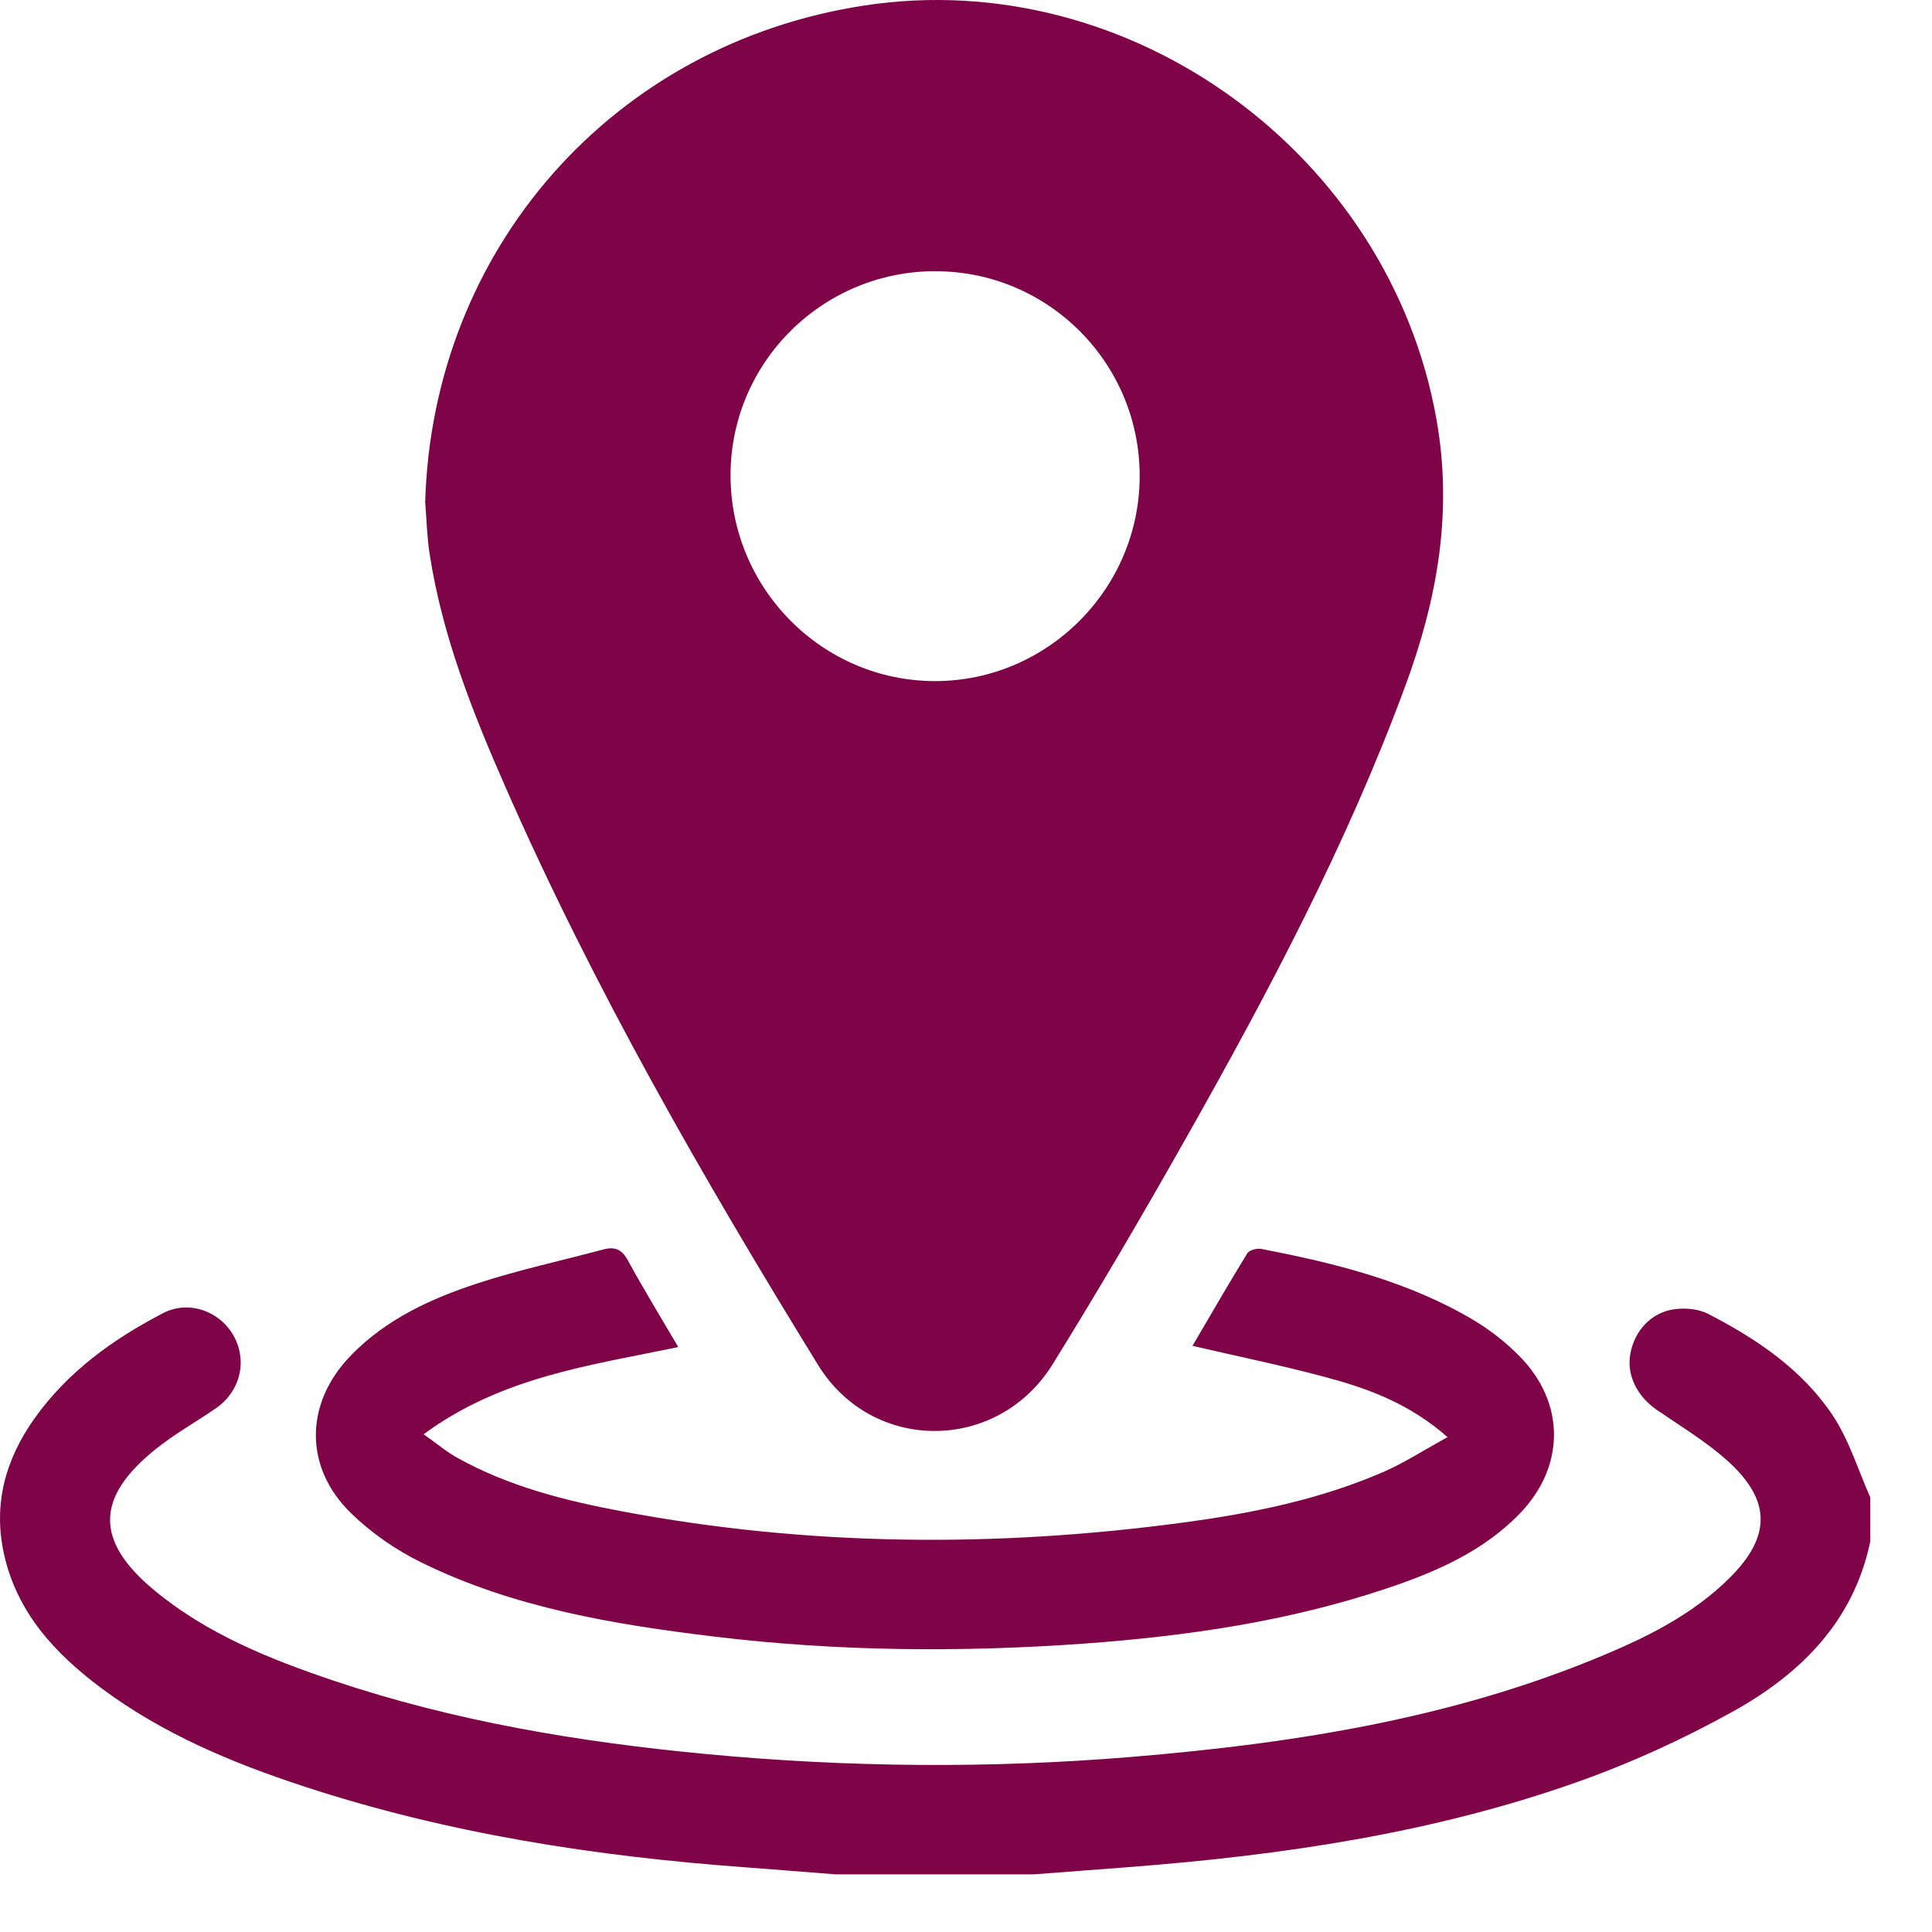
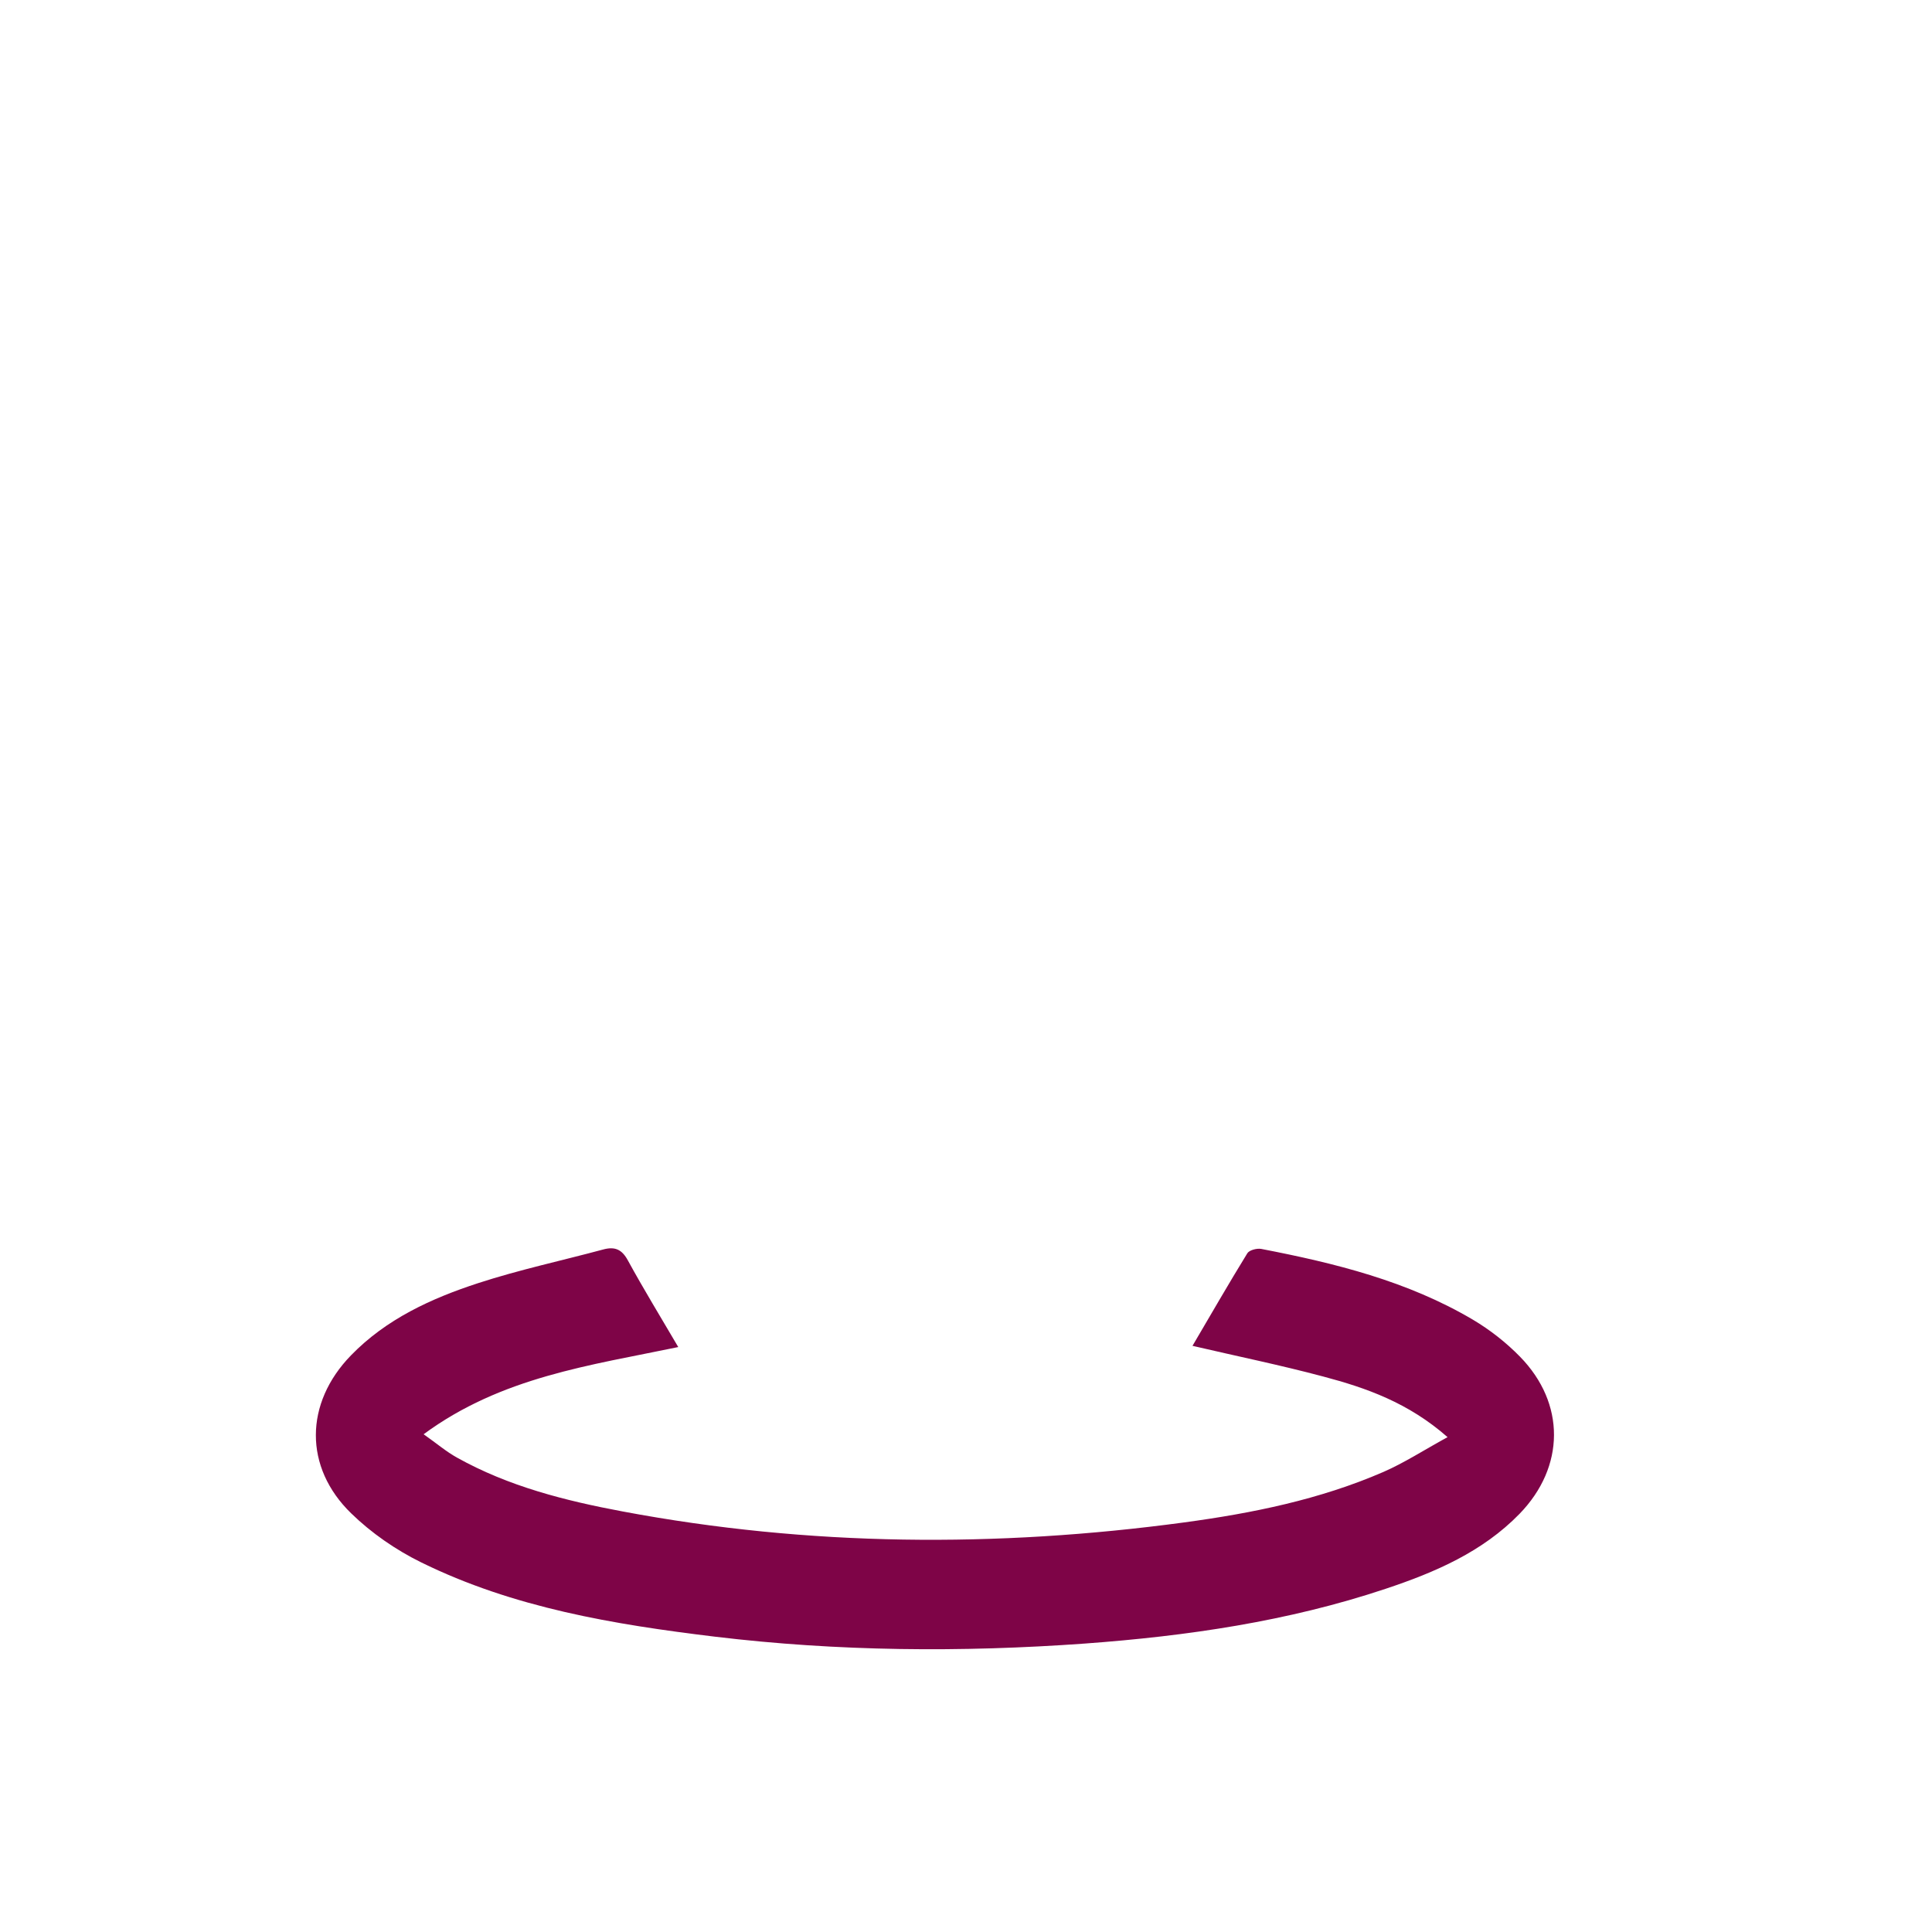
<svg xmlns="http://www.w3.org/2000/svg" width="30" height="30" viewBox="0 0 30 30" fill="none">
-   <path d="M12.989 29.106C12.52 29.07 12.05 29.031 11.581 28.996C9.247 28.826 6.947 28.471 4.718 27.739C3.602 27.373 2.522 26.922 1.572 26.212C0.852 25.675 0.26 25.037 0.06 24.122C-0.108 23.352 0.087 22.658 0.533 22.029C1.049 21.302 1.753 20.795 2.533 20.39C2.932 20.183 3.417 20.359 3.631 20.748C3.846 21.141 3.728 21.612 3.345 21.873C3.033 22.086 2.701 22.273 2.409 22.509C1.481 23.256 1.477 23.93 2.391 24.69C3.212 25.372 4.187 25.762 5.183 26.098C7.055 26.727 8.989 27.049 10.948 27.235C13.156 27.445 15.365 27.464 17.574 27.281C20.18 27.064 22.748 26.656 25.166 25.587C25.782 25.314 26.367 24.986 26.852 24.507C27.501 23.864 27.509 23.305 26.831 22.689C26.498 22.388 26.104 22.152 25.731 21.896C25.422 21.684 25.257 21.356 25.315 21.026C25.379 20.664 25.64 20.377 26.004 20.329C26.172 20.306 26.375 20.325 26.523 20.401C27.277 20.79 27.983 21.264 28.459 21.979C28.714 22.363 28.852 22.825 29.042 23.252V23.934C28.782 25.183 27.954 25.997 26.902 26.58C26.13 27.008 25.315 27.381 24.483 27.674C22.241 28.467 19.907 28.808 17.546 28.991C17.049 29.03 16.55 29.067 16.053 29.105H12.99L12.989 29.106Z" fill="#7E0447" />
-   <path d="M6.602 7.803C6.713 3.864 9.522 0.679 13.424 0.085C17.551 -0.544 21.574 2.387 22.306 6.514C22.562 7.959 22.316 9.314 21.82 10.656C20.914 13.112 19.691 15.417 18.407 17.689C17.742 18.866 17.059 20.033 16.346 21.183C15.495 22.557 13.549 22.57 12.704 21.197C10.919 18.298 9.222 15.348 7.85 12.224C7.336 11.056 6.865 9.867 6.67 8.594C6.63 8.334 6.624 8.067 6.603 7.803H6.602ZM14.536 4.211C12.781 4.205 11.351 5.618 11.344 7.367C11.337 9.132 12.764 10.575 14.519 10.576C16.262 10.576 17.692 9.147 17.697 7.4C17.702 5.645 16.287 4.218 14.536 4.212V4.211Z" fill="#7E0447" />
  <path d="M22.478 22.316C21.866 21.779 21.216 21.552 20.549 21.375C19.886 21.198 19.212 21.06 18.517 20.898C18.801 20.415 19.078 19.933 19.369 19.46C19.4 19.411 19.517 19.381 19.584 19.393C20.728 19.614 21.856 19.892 22.871 20.492C23.136 20.649 23.388 20.847 23.603 21.067C24.311 21.792 24.303 22.776 23.597 23.505C23.02 24.099 22.281 24.416 21.515 24.671C20 25.177 18.432 25.405 16.845 25.521C14.928 25.659 13.01 25.644 11.099 25.414C9.53 25.224 7.972 24.966 6.537 24.259C6.145 24.066 5.766 23.804 5.454 23.5C4.715 22.783 4.73 21.787 5.449 21.047C5.997 20.482 6.696 20.162 7.426 19.924C8.061 19.717 8.719 19.576 9.366 19.402C9.547 19.353 9.657 19.399 9.751 19.574C9.995 20.02 10.261 20.455 10.532 20.917C9.163 21.202 7.786 21.381 6.578 22.271C6.781 22.414 6.928 22.54 7.095 22.633C7.897 23.081 8.777 23.303 9.669 23.47C12.565 24.014 15.475 24.033 18.388 23.64C19.446 23.497 20.494 23.285 21.482 22.856C21.805 22.715 22.105 22.52 22.477 22.316H22.478Z" fill="#7E0447" />
</svg>